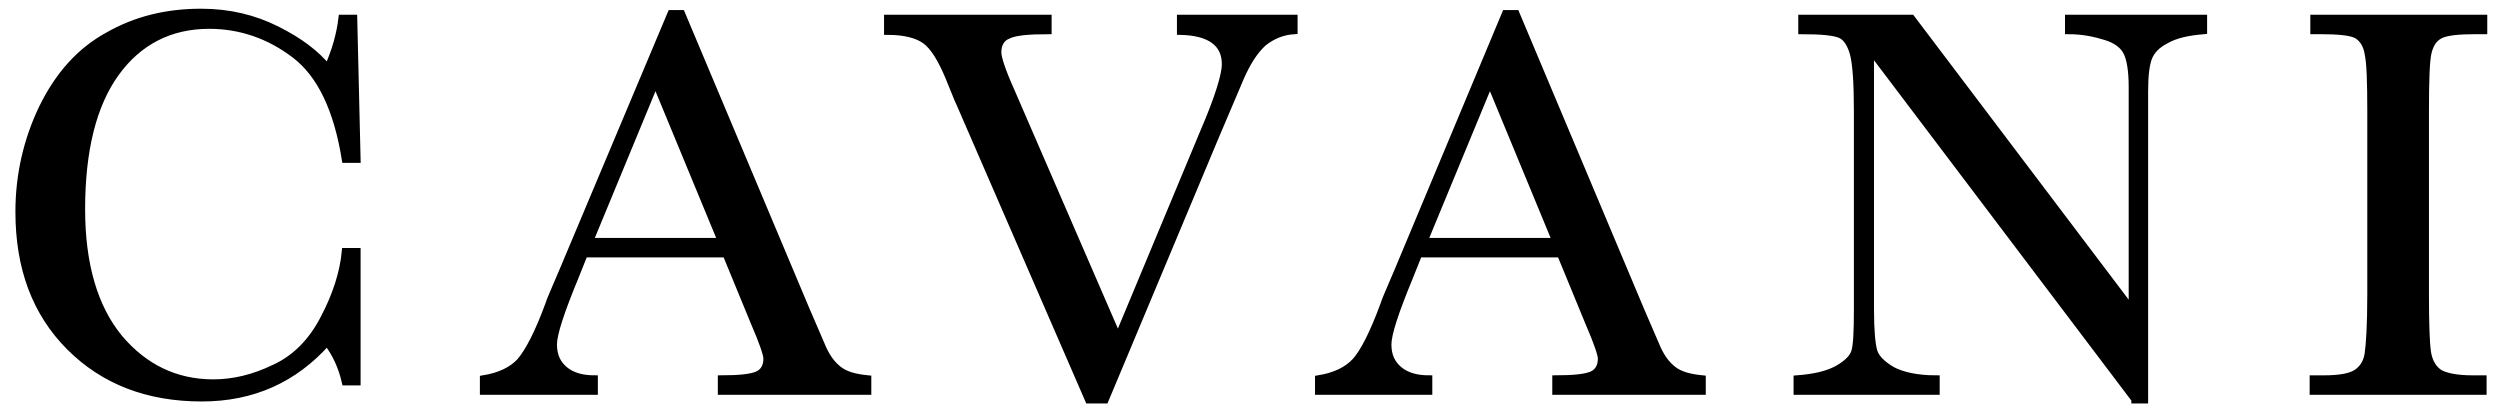
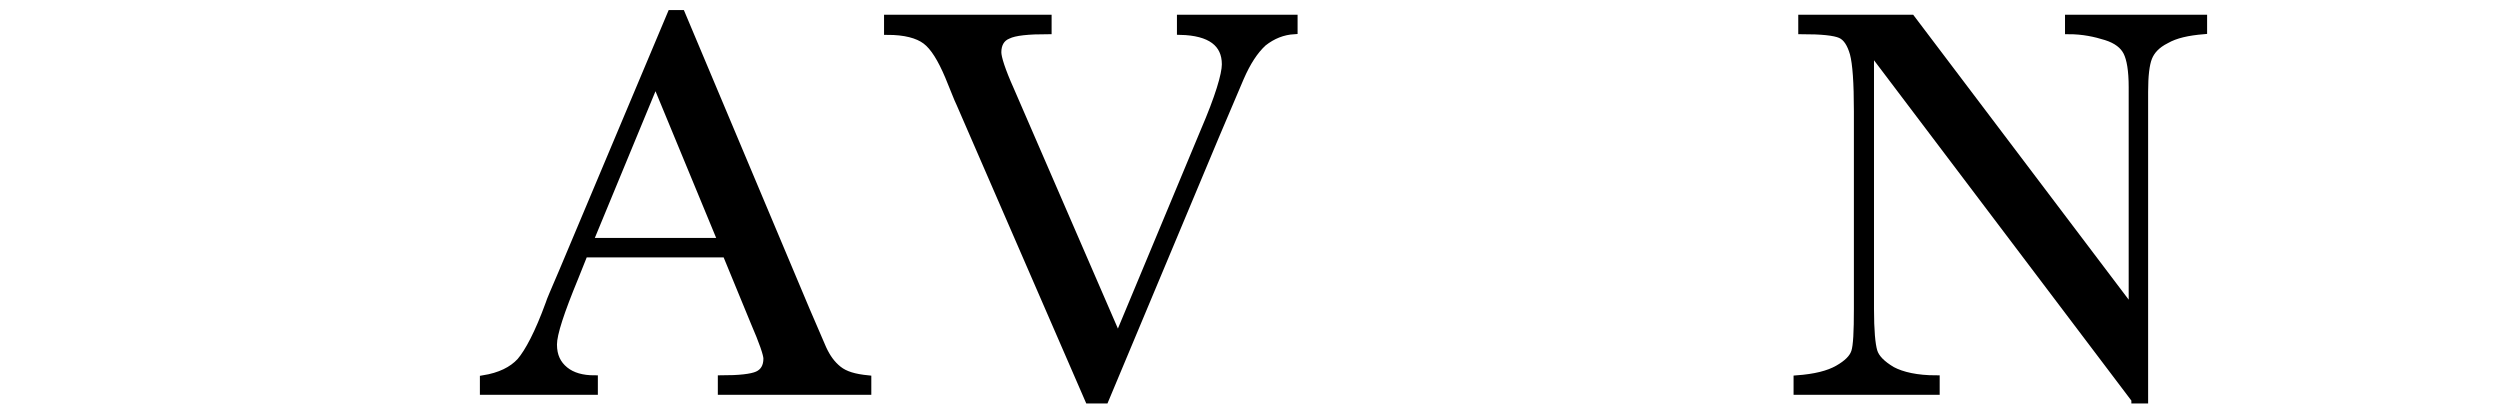
<svg xmlns="http://www.w3.org/2000/svg" version="1.1" x="0px" y="0px" viewBox="0 0 373 61.7" enable-background="new 0 0 373 61.7" xml:space="preserve">
  <g>
-     <path stroke="#000000" stroke-miterlimit="10" d="M51.5,37.5h1.8V57h-1.8c-0.5-2.2-1.4-4.2-2.7-5.9c-4.9,5.5-11.1,8.3-18.7,8.3   c-8,0-14.6-2.5-19.7-7.6c-5.1-5.1-7.6-11.8-7.6-20.2c0-5.5,1.2-10.7,3.5-15.5c2.4-4.9,5.6-8.5,9.8-10.8c4.2-2.4,8.8-3.5,13.9-3.5   c4.2,0,7.9,0.9,11.3,2.6c3.4,1.7,5.9,3.6,7.6,5.7C50,7.6,50.7,5.2,51,2.7h1.8l0.5,21.1h-1.8c-1.2-7.5-3.7-12.7-7.5-15.6   c-3.8-2.9-8.1-4.4-12.8-4.4c-5.8,0-10.5,2.4-13.9,7.1c-3.4,4.7-5.1,11.5-5.1,20.3c0,8.3,1.9,14.7,5.6,19.2c3.7,4.4,8.4,6.7,14,6.7   c3,0,6-0.7,9.1-2.2c3.1-1.4,5.6-3.9,7.4-7.4C50.1,44.1,51.2,40.7,51.5,37.5z" />
    <path stroke="#000000" stroke-miterlimit="10" d="M108.3,37.9H87.2l-1.4,3.5c-2.1,5.1-3.2,8.4-3.2,10c0,1.7,0.6,2.9,1.7,3.8   c1.1,0.9,2.6,1.3,4.4,1.3v1.9H72.1v-1.9c2.5-0.4,4.3-1.3,5.5-2.6c1.2-1.4,2.7-4.2,4.3-8.6c0.1-0.4,0.8-2,2-4.8L100.1,2h1.6   l18.6,44.2l2.5,5.8c0.6,1.3,1.3,2.3,2.3,3.1c1,0.8,2.4,1.2,4.4,1.4v1.9h-21.9v-1.9c2.7,0,4.5-0.2,5.4-0.6c0.9-0.4,1.4-1.2,1.4-2.4   c0-0.6-0.6-2.4-1.9-5.4L108.3,37.9z M107.6,36l-9.8-23.7L88,36H107.6z" />
    <path stroke="#000000" stroke-miterlimit="10" d="M164.9,59.7h-2.5l-19.2-44.2c-0.4-0.8-0.9-2.2-1.7-4.1c-1.1-2.6-2.2-4.4-3.4-5.3   c-1.2-0.9-3.1-1.4-5.7-1.4V2.7h24v1.9c-3,0-5,0.2-6,0.7c-1,0.4-1.5,1.3-1.5,2.5c0,0.8,0.6,2.7,1.9,5.6l16,36.9l12.8-30.7   c2.2-5.1,3.2-8.5,3.2-10c0-3.1-2.2-4.8-6.7-4.9V2.7h17v1.9c-1.7,0.1-3.2,0.7-4.6,1.8c-1.3,1.2-2.4,2.9-3.4,5.2l-3.7,8.7L164.9,59.7   z" />
-     <path stroke="#000000" stroke-miterlimit="10" d="M232.8,37.9h-21.1l-1.4,3.5c-2.1,5.1-3.2,8.4-3.2,10c0,1.7,0.6,2.9,1.7,3.8   s2.6,1.3,4.4,1.3v1.9h-16.5v-1.9c2.5-0.4,4.3-1.3,5.5-2.6s2.7-4.2,4.3-8.6c0.1-0.4,0.8-2,2-4.8L224.6,2h1.6l18.6,44.2l2.5,5.8   c0.6,1.3,1.3,2.3,2.3,3.1c1,0.8,2.4,1.2,4.4,1.4v1.9h-21.9v-1.9c2.7,0,4.5-0.2,5.4-0.6c0.9-0.4,1.4-1.2,1.4-2.4   c0-0.6-0.6-2.4-1.9-5.4L232.8,37.9z M232.1,36l-9.8-23.7L212.5,36H232.1z" />
    <path stroke="#000000" stroke-miterlimit="10" d="M318.5,59.6L279.1,7.5v38.6c0,3.2,0.2,5.3,0.5,6.3c0.3,1,1.2,1.9,2.7,2.8   c1.5,0.8,3.7,1.3,6.6,1.3v1.9h-20.8v-1.9c2.7-0.2,4.7-0.7,6.1-1.5s2.2-1.6,2.5-2.5s0.4-3,0.4-6.4V16.6c0-4.3-0.2-7.1-0.6-8.6   c-0.4-1.4-1-2.4-1.9-2.8s-2.8-0.6-5.8-0.6V2.7h16.4l32.9,43.5V13c0-2.5-0.3-4.2-0.8-5.2s-1.5-1.8-3.1-2.3s-3.4-0.9-5.6-0.9V2.7   h20.2v1.9c-2.4,0.2-4.2,0.6-5.6,1.4c-1.4,0.7-2.2,1.6-2.6,2.6c-0.4,1-0.6,2.7-0.6,5.1v46H318.5z" />
-     <path stroke="#000000" stroke-miterlimit="10" d="M345.2,4.6V2.7h25.4v1.9h-1.2c-2.7,0-4.5,0.2-5.4,0.7s-1.4,1.3-1.7,2.5   s-0.4,4.2-0.4,8.8v27.3c0,4.4,0.1,7.2,0.3,8.6s0.8,2.4,1.6,3s2.6,1,5.1,1h1.6v1.9h-25.4v-1.9h1.6c2.4,0,4-0.3,4.9-0.9   c0.9-0.6,1.5-1.5,1.7-2.8s0.4-4.2,0.4-8.9V16.6c0-4.4-0.1-7.3-0.4-8.6c-0.2-1.3-0.8-2.2-1.6-2.7s-2.7-0.7-5.5-0.7H345.2z" />
  </g>
</svg>